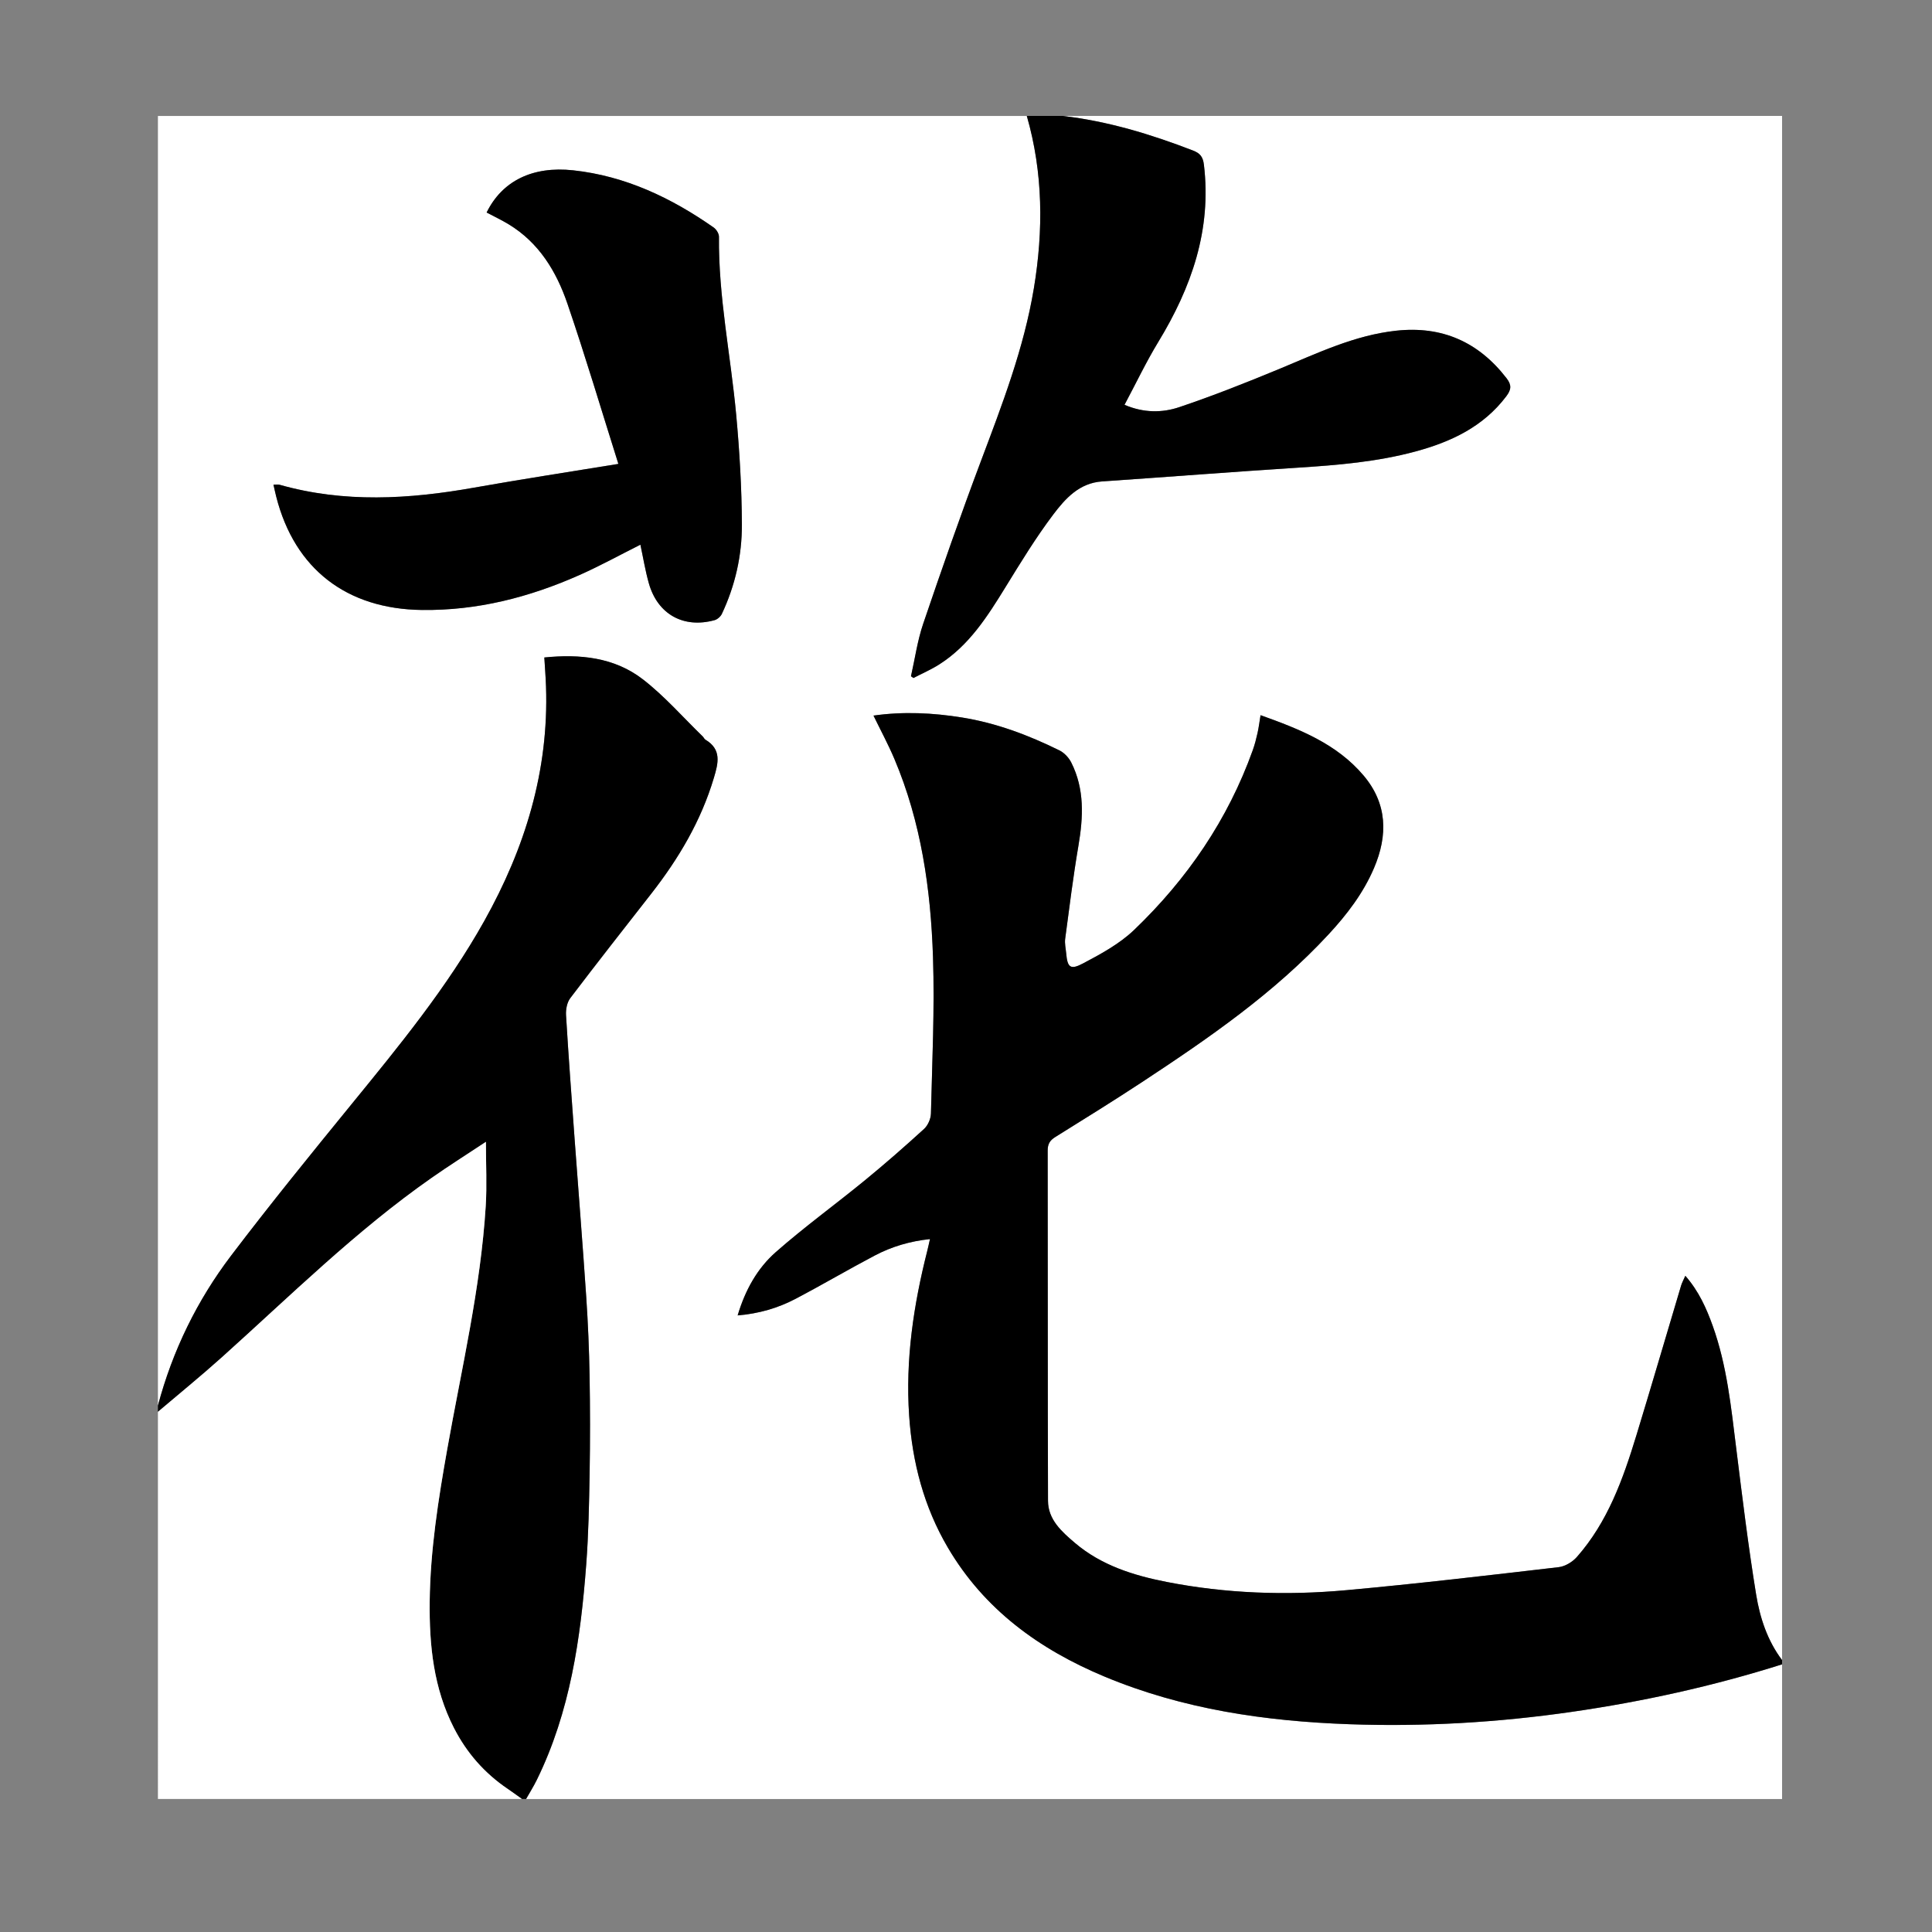
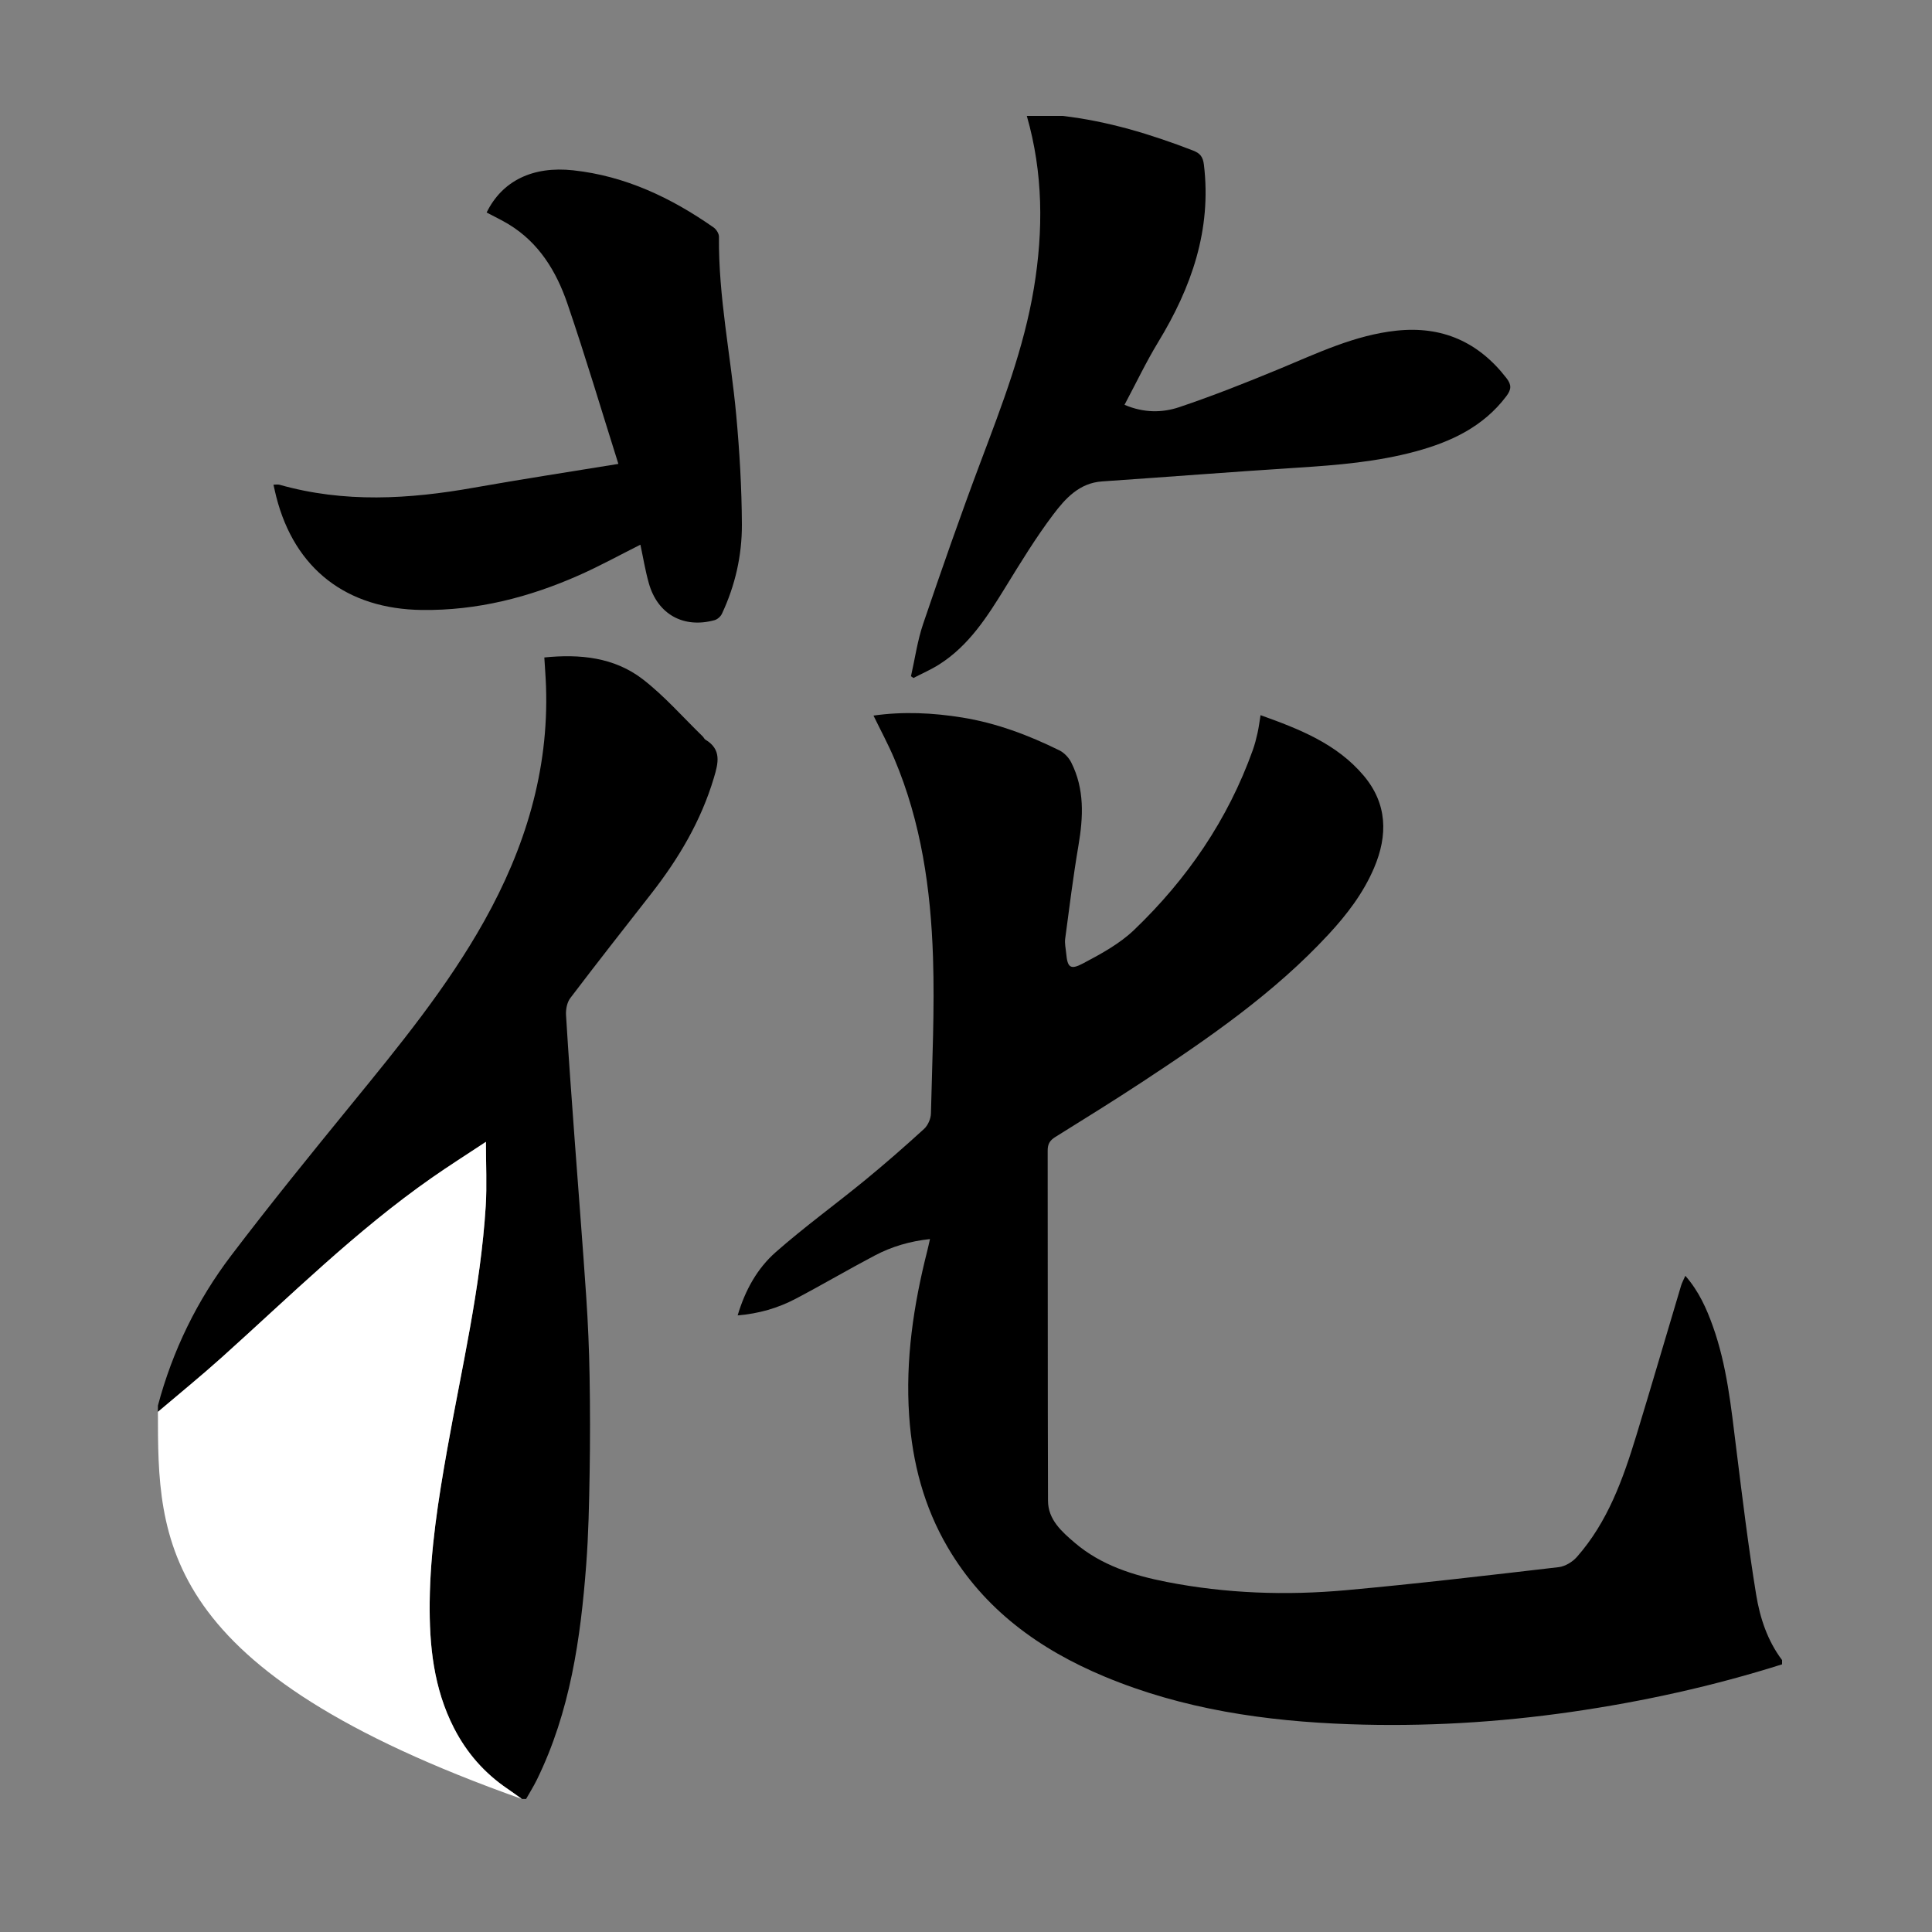
<svg xmlns="http://www.w3.org/2000/svg" version="1.1" id="Layer_1" x="0px" y="0px" width="400px" height="400px" viewBox="0 0 400 400" enable-background="new 0 0 400 400" xml:space="preserve">
  <rect x="0" y="0" width="400" height="400" fill="#808080" stroke="none" />
  <g>
-     <path fill="#FFFFFF" d="M219.994,24c49.654,0,99.31,0,148.966,0c0,106.571,0,213.141,0,319.711   c-3.04-4.03-4.588-8.761-5.372-13.578c-1.639-10.053-2.866-20.176-4.124-30.287c-1.063-8.548-1.923-17.126-4.854-25.307   c-1.311-3.656-2.88-7.188-5.68-10.395c-0.383,0.876-0.698,1.432-0.877,2.03c-3.092,10.337-6.111,20.696-9.262,31.018   c-2.76,9.042-5.927,17.93-12.324,25.176c-0.908,1.027-2.43,1.946-3.763,2.101c-14.646,1.701-29.293,3.435-43.977,4.766   c-12.446,1.129-24.899,0.702-37.206-1.711c-6.879-1.35-13.531-3.437-18.995-8.095c-2.695-2.299-5.535-4.791-5.548-8.698   c-0.078-24.171-0.028-48.343-0.07-72.514c-0.002-1.338,0.449-2.102,1.549-2.787c6.028-3.761,12.075-7.496,18.009-11.403   c13.757-9.058,27.314-18.386,38.597-30.569c3.809-4.112,7.193-8.535,9.414-13.739c2.896-6.783,2.764-13.319-2.157-19.143   c-5.584-6.612-13.329-9.637-21.335-12.502c-0.233,1.408-0.37,2.554-0.622,3.674c-0.269,1.2-0.572,2.403-0.986,3.56   c-5.157,14.406-13.598,26.711-24.567,37.225c-3.015,2.89-6.894,4.997-10.638,6.968c-2.603,1.37-3.17,0.762-3.428-2.114   c-0.091-1.008-0.341-2.042-0.21-3.022c0.856-6.443,1.661-12.897,2.749-19.303c1.003-5.902,1.287-11.683-1.49-17.189   c-0.506-1.004-1.45-2.015-2.446-2.506c-6.396-3.157-13.042-5.661-20.117-6.804c-6.082-0.982-12.194-1.283-18.383-0.404   c1.489,3.065,3.041,5.934,4.308,8.924c5.565,13.127,7.553,27.028,8.014,41.103c0.353,10.775-0.172,21.58-0.428,32.37   c-0.026,1.087-0.627,2.452-1.425,3.181c-4,3.652-8.082,7.226-12.273,10.658c-6.103,4.998-12.511,9.64-18.426,14.846   c-3.821,3.362-6.329,7.852-7.893,13.102c4.407-0.365,8.342-1.515,11.998-3.435c5.516-2.897,10.89-6.065,16.404-8.969   c3.509-1.847,7.287-2.964,11.418-3.399c-0.232,1.017-0.38,1.725-0.558,2.425c-2.843,11.214-4.548,22.548-3.753,34.167   c0.662,9.678,3.06,18.846,7.994,27.251c7.552,12.866,18.965,21.109,32.472,26.746c16.216,6.767,33.311,9.24,50.705,9.856   c15.376,0.544,30.708-0.355,45.946-2.552c14.795-2.133,29.352-5.34,43.612-9.846c0,9.291,0,18.584,0,27.877   c-86.679,0-173.358,0-260.038,0c0.748-1.325,1.563-2.618,2.232-3.982c6.888-14.056,9.06-29.216,10.219-44.574   c0.474-6.273,0.598-12.58,0.704-18.874c0.115-6.733,0.108-13.473-0.01-20.206c-0.095-5.425-0.326-10.853-0.689-16.267   c-0.727-10.813-1.598-21.617-2.388-32.427c-0.632-8.648-1.275-17.296-1.798-25.95c-0.071-1.169,0.198-2.634,0.878-3.53   c5.514-7.271,11.155-14.442,16.773-21.633c5.669-7.256,10.298-15.056,12.954-23.955c0.911-3.052,1.661-5.89-1.745-7.921   c-0.233-0.139-0.347-0.464-0.554-0.664c-4.097-3.973-7.891-8.338-12.375-11.812c-5.94-4.601-13.089-5.283-20.425-4.544   c0.127,2.135,0.284,4.074,0.35,6.016c0.598,17.462-4.345,33.459-12.789,48.55c-7.687,13.74-17.613,25.839-27.516,37.977   c-8.422,10.323-16.824,20.675-24.882,31.281c-7.07,9.306-12.139,19.718-15.164,31.062c0-89.002,0-178.004,0-267.007   c59.964,0,119.928,0,179.893,0c3.387,11.778,3.447,23.712,1.461,35.691c-2.063,12.438-6.587,24.133-11.001,35.873   c-4.181,11.117-8.095,22.338-11.918,33.584c-1.19,3.501-1.702,7.233-2.524,10.858c0.17,0.121,0.34,0.242,0.511,0.363   c1.778-0.925,3.634-1.726,5.319-2.795c6.194-3.932,9.99-9.93,13.732-16.006c3.149-5.112,6.286-10.267,9.897-15.047   c2.488-3.291,5.371-6.525,10.103-6.849c13.555-0.928,27.101-1.99,40.659-2.856c8.174-0.523,16.315-1.205,24.246-3.349   c7.334-1.983,14.009-5.105,18.775-11.41c1.044-1.382,1.161-2.33,0.059-3.757c-5.807-7.518-13.354-10.856-22.811-9.839   c-8.651,0.93-16.367,4.667-24.262,7.935c-6.815,2.821-13.688,5.544-20.673,7.895c-3.521,1.185-7.338,1.227-11.345-0.48   c2.395-4.49,4.477-8.879,6.986-13.007c6.875-11.307,11.076-23.221,9.451-36.714c-0.2-1.657-0.809-2.37-2.27-2.933   C238.246,27.785,229.338,25.079,219.994,24z M132.588,112.773c0.569,2.649,1.006,5.35,1.742,7.967   c1.806,6.432,7.17,9.426,13.61,7.66c0.588-0.162,1.25-0.742,1.513-1.299c2.756-5.851,4.173-12.102,4.146-18.5   c-0.034-7.572-0.48-15.163-1.176-22.707c-1.136-12.296-3.692-24.455-3.57-36.881c0.007-0.648-0.548-1.529-1.108-1.92   c-8.788-6.146-18.266-10.659-29.074-11.83c-8.386-0.909-14.699,2.179-17.921,8.737c1.516,0.804,3.08,1.539,4.55,2.43   c6.295,3.812,9.9,9.778,12.179,16.443c3.74,10.936,7.03,22.024,10.536,33.132c0.128-0.083,0.021,0.041-0.104,0.061   c-9.921,1.628-19.864,3.131-29.76,4.896c-13.479,2.402-26.895,3.194-40.266-0.597c-0.361-0.103-0.775-0.014-1.267-0.014   c0.218,0.946,0.38,1.723,0.576,2.491c3.823,15.011,14.633,23.25,30.148,23.446c11.486,0.145,22.247-2.625,32.614-7.225   C124.237,117.164,128.354,114.895,132.588,112.773z" />
    <path fill-rule="evenodd" clip-rule="evenodd" d="M368.96,344.583c-14.261,4.506-28.817,7.713-43.612,9.846   c-15.238,2.196-30.57,3.096-45.946,2.552c-17.395-0.616-34.489-3.09-50.705-9.856c-13.507-5.637-24.92-13.88-32.472-26.746   c-4.934-8.405-7.332-17.573-7.994-27.251c-0.795-11.619,0.91-22.953,3.753-34.167c0.178-0.7,0.325-1.408,0.558-2.425   c-4.131,0.436-7.909,1.553-11.418,3.399c-5.514,2.903-10.888,6.071-16.404,8.969c-3.656,1.92-7.591,3.069-11.998,3.435   c1.564-5.25,4.072-9.739,7.893-13.102c5.915-5.206,12.323-9.848,18.426-14.846c4.191-3.433,8.273-7.006,12.273-10.658   c0.798-0.729,1.398-2.094,1.425-3.181c0.256-10.79,0.78-21.595,0.428-32.37c-0.461-14.075-2.448-27.976-8.014-41.103   c-1.268-2.99-2.819-5.859-4.308-8.924c6.189-0.878,12.301-0.578,18.383,0.404c7.075,1.144,13.721,3.647,20.117,6.804   c0.996,0.492,1.94,1.502,2.446,2.506c2.777,5.506,2.493,11.288,1.49,17.189c-1.088,6.406-1.893,12.86-2.749,19.303   c-0.131,0.98,0.119,2.015,0.21,3.022c0.258,2.876,0.825,3.484,3.428,2.114c3.744-1.971,7.623-4.078,10.638-6.968   c10.97-10.514,19.41-22.819,24.567-37.225c0.414-1.157,0.718-2.359,0.986-3.56c0.252-1.12,0.389-2.266,0.622-3.674   c8.006,2.866,15.751,5.891,21.335,12.502c4.921,5.824,5.053,12.36,2.157,19.143c-2.221,5.204-5.605,9.627-9.414,13.739   c-11.282,12.184-24.84,21.512-38.597,30.569c-5.934,3.907-11.98,7.643-18.009,11.403c-1.1,0.686-1.551,1.449-1.549,2.787   c0.042,24.171-0.008,48.343,0.07,72.514c0.013,3.907,2.853,6.399,5.548,8.698c5.464,4.658,12.116,6.745,18.995,8.095   c12.307,2.413,24.76,2.84,37.206,1.711c14.684-1.331,29.331-3.064,43.977-4.766c1.333-0.154,2.854-1.073,3.763-2.101   c6.397-7.246,9.564-16.134,12.324-25.176c3.15-10.321,6.17-20.681,9.262-31.018c0.179-0.599,0.494-1.154,0.877-2.03   c2.8,3.207,4.369,6.738,5.68,10.395c2.932,8.181,3.791,16.759,4.854,25.307c1.258,10.111,2.485,20.234,4.124,30.287   c0.784,4.817,2.332,9.548,5.372,13.578C368.96,344.002,368.96,344.292,368.96,344.583z" />
    <path fill-rule="evenodd" clip-rule="evenodd" d="M32.696,291.007c3.024-11.345,8.094-21.757,15.164-31.062   c8.058-10.606,16.46-20.958,24.882-31.281c9.903-12.138,19.829-24.237,27.516-37.977c8.444-15.091,13.387-31.088,12.789-48.55   c-0.066-1.941-0.223-3.88-0.35-6.016c7.336-0.739,14.485-0.057,20.425,4.544c4.485,3.474,8.279,7.839,12.375,11.812   c0.207,0.2,0.32,0.525,0.554,0.664c3.405,2.032,2.656,4.869,1.745,7.921c-2.655,8.899-7.285,16.699-12.954,23.955   c-5.618,7.191-11.26,14.363-16.773,21.633c-0.68,0.896-0.949,2.361-0.878,3.53c0.523,8.654,1.166,17.302,1.798,25.95   c0.791,10.81,1.661,21.613,2.388,32.427c0.364,5.414,0.595,10.842,0.689,16.267c0.118,6.733,0.125,13.473,0.01,20.206   c-0.106,6.294-0.23,12.601-0.704,18.874c-1.159,15.358-3.331,30.519-10.219,44.574c-0.669,1.364-1.484,2.657-2.232,3.982   c-0.291,0-0.581,0-0.871,0c-0.99-0.703-1.966-1.425-2.971-2.106c-4.774-3.239-8.441-7.417-11.085-12.567   c-4.234-8.248-5.131-17.148-5.032-26.168c0.117-10.644,1.778-21.146,3.637-31.613c2.97-16.719,6.909-33.291,7.965-50.308   c0.264-4.254,0.04-8.538,0.04-13.289c-3.982,2.637-7.641,4.951-11.187,7.429c-15.727,10.99-29.324,24.474-43.54,37.236   c-4.296,3.856-8.783,7.5-13.182,11.24C32.696,291.879,32.696,291.443,32.696,291.007z" />
-     <path fill-rule="evenodd" clip-rule="evenodd" fill="#FFFFFF" d="M32.696,292.313c4.399-3.74,8.886-7.384,13.182-11.24   c14.216-12.763,27.812-26.246,43.54-37.236c3.545-2.478,7.205-4.792,11.187-7.429c0,4.751,0.224,9.035-0.04,13.289   c-1.057,17.017-4.995,33.589-7.965,50.308c-1.859,10.467-3.52,20.97-3.637,31.613c-0.099,9.02,0.797,17.92,5.032,26.168   c2.645,5.15,6.312,9.328,11.085,12.567c1.004,0.682,1.981,1.403,2.971,2.106c-25.118,0-50.236,0-75.354,0   C32.696,345.744,32.696,319.029,32.696,292.313z" />
+     <path fill-rule="evenodd" clip-rule="evenodd" fill="#FFFFFF" d="M32.696,292.313c4.399-3.74,8.886-7.384,13.182-11.24   c14.216-12.763,27.812-26.246,43.54-37.236c3.545-2.478,7.205-4.792,11.187-7.429c0,4.751,0.224,9.035-0.04,13.289   c-1.057,17.017-4.995,33.589-7.965,50.308c-1.859,10.467-3.52,20.97-3.637,31.613c-0.099,9.02,0.797,17.92,5.032,26.168   c2.645,5.15,6.312,9.328,11.085,12.567c1.004,0.682,1.981,1.403,2.971,2.106C32.696,345.744,32.696,319.029,32.696,292.313z" />
    <path fill-rule="evenodd" clip-rule="evenodd" d="M219.994,24c9.344,1.079,18.252,3.785,26.992,7.158   c1.461,0.563,2.069,1.276,2.27,2.933c1.625,13.493-2.576,25.407-9.451,36.714c-2.51,4.128-4.592,8.517-6.986,13.007   c4.007,1.708,7.824,1.666,11.345,0.48c6.985-2.351,13.857-5.074,20.673-7.895c7.895-3.268,15.61-7.005,24.262-7.935   c9.457-1.017,17.004,2.321,22.811,9.839c1.103,1.428,0.985,2.375-0.059,3.757c-4.767,6.304-11.441,9.426-18.775,11.41   c-7.931,2.144-16.072,2.826-24.246,3.349c-13.559,0.866-27.104,1.928-40.659,2.856c-4.731,0.324-7.614,3.558-10.103,6.849   c-3.611,4.78-6.748,9.935-9.897,15.047c-3.742,6.076-7.538,12.075-13.732,16.006c-1.686,1.069-3.542,1.87-5.319,2.795   c-0.17-0.122-0.341-0.242-0.511-0.363c0.823-3.625,1.334-7.357,2.524-10.858c3.823-11.246,7.737-22.467,11.918-33.584   c4.414-11.74,8.938-23.435,11.001-35.873c1.986-11.979,1.926-23.913-1.461-35.691C215.057,24,217.524,24,219.994,24z" />
    <path fill-rule="evenodd" clip-rule="evenodd" d="M132.588,112.773c-4.234,2.122-8.351,4.391-12.632,6.29   c-10.367,4.6-21.128,7.37-32.614,7.225c-15.516-0.195-26.325-8.435-30.148-23.446c-0.196-0.768-0.358-1.544-0.576-2.491   c0.492,0,0.906-0.089,1.267,0.014c13.371,3.791,26.787,2.999,40.266,0.597c9.896-1.765,19.839-3.268,29.76-4.896   c0.125-0.021,0.232-0.144,0.104-0.061c-3.506-11.107-6.796-22.196-10.536-33.132c-2.279-6.666-5.884-12.632-12.179-16.443   c-1.47-0.891-3.034-1.626-4.55-2.43c3.222-6.558,9.535-9.646,17.921-8.737c10.809,1.171,20.287,5.684,29.074,11.83   c0.56,0.391,1.115,1.272,1.108,1.92c-0.122,12.426,2.434,24.584,3.57,36.881c0.696,7.543,1.143,15.134,1.176,22.707   c0.028,6.398-1.39,12.649-4.146,18.5c-0.263,0.557-0.925,1.137-1.513,1.299c-6.44,1.766-11.804-1.228-13.61-7.66   C133.594,118.123,133.157,115.422,132.588,112.773z" />
  </g>
</svg>